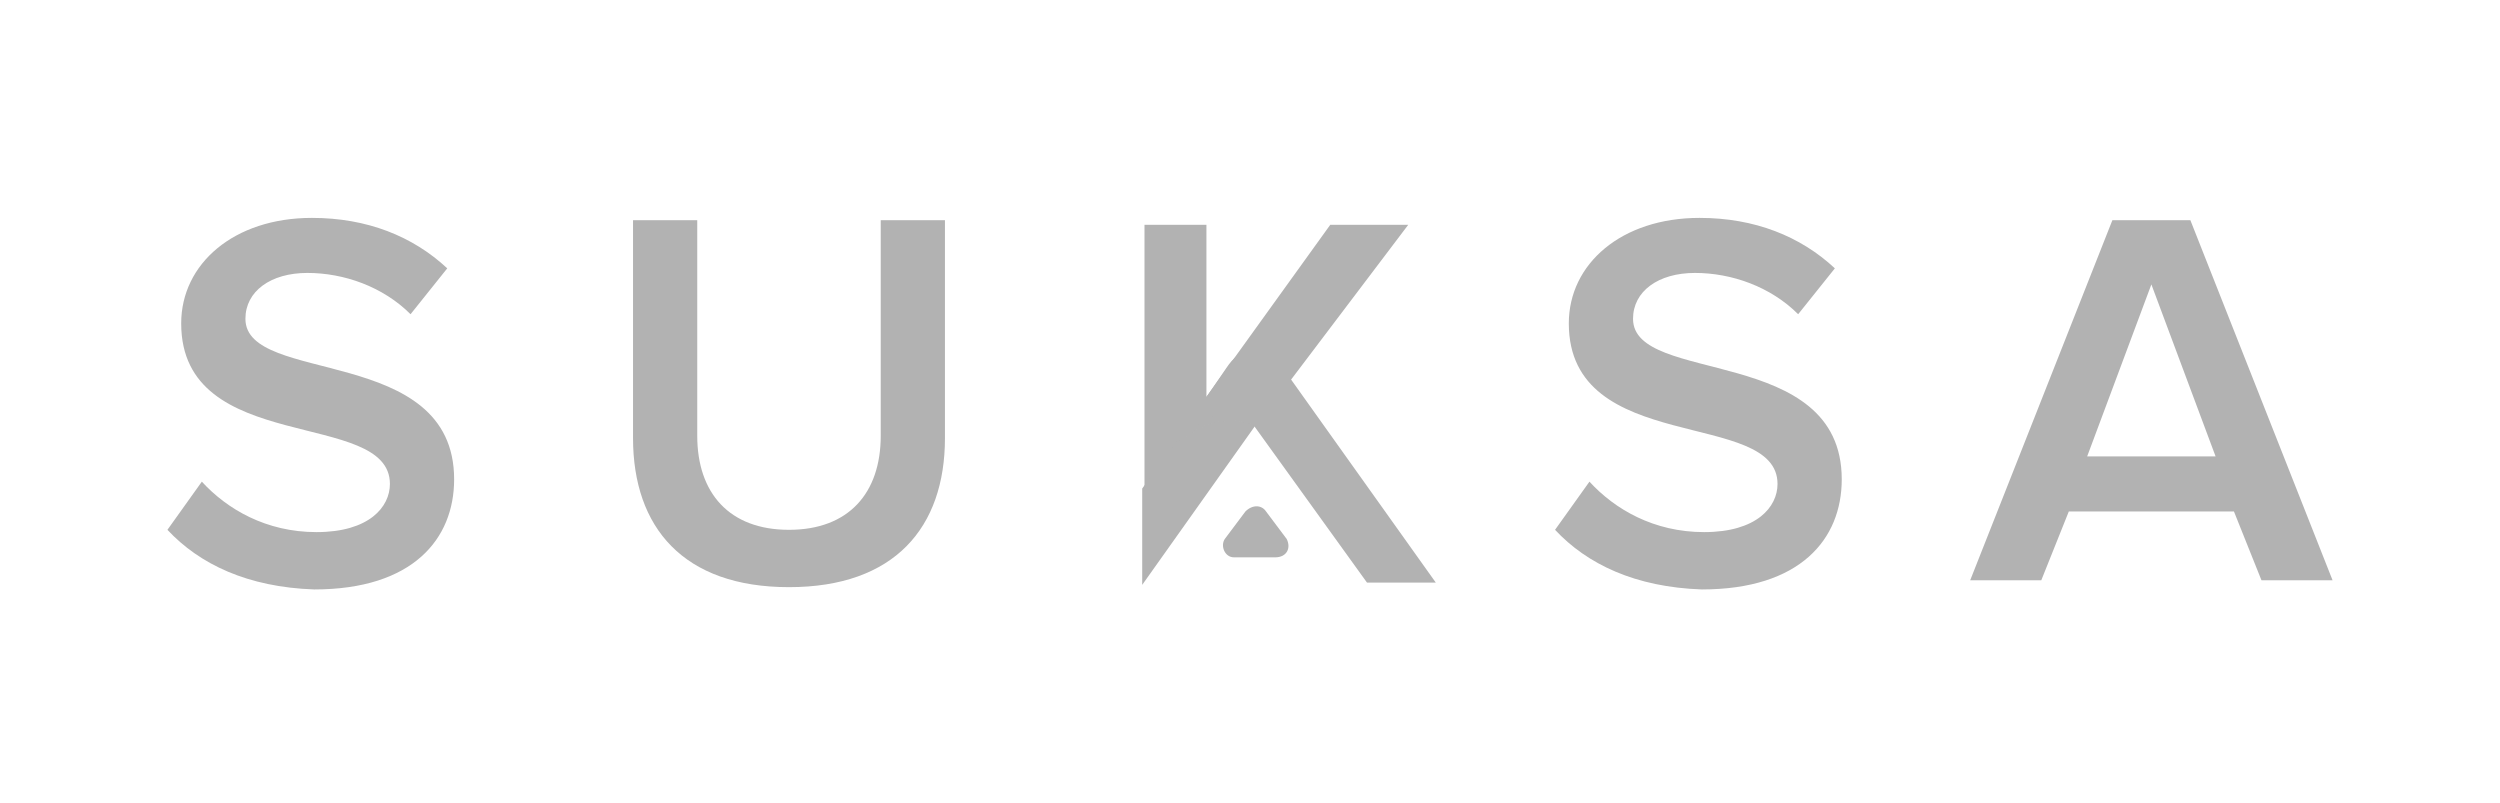
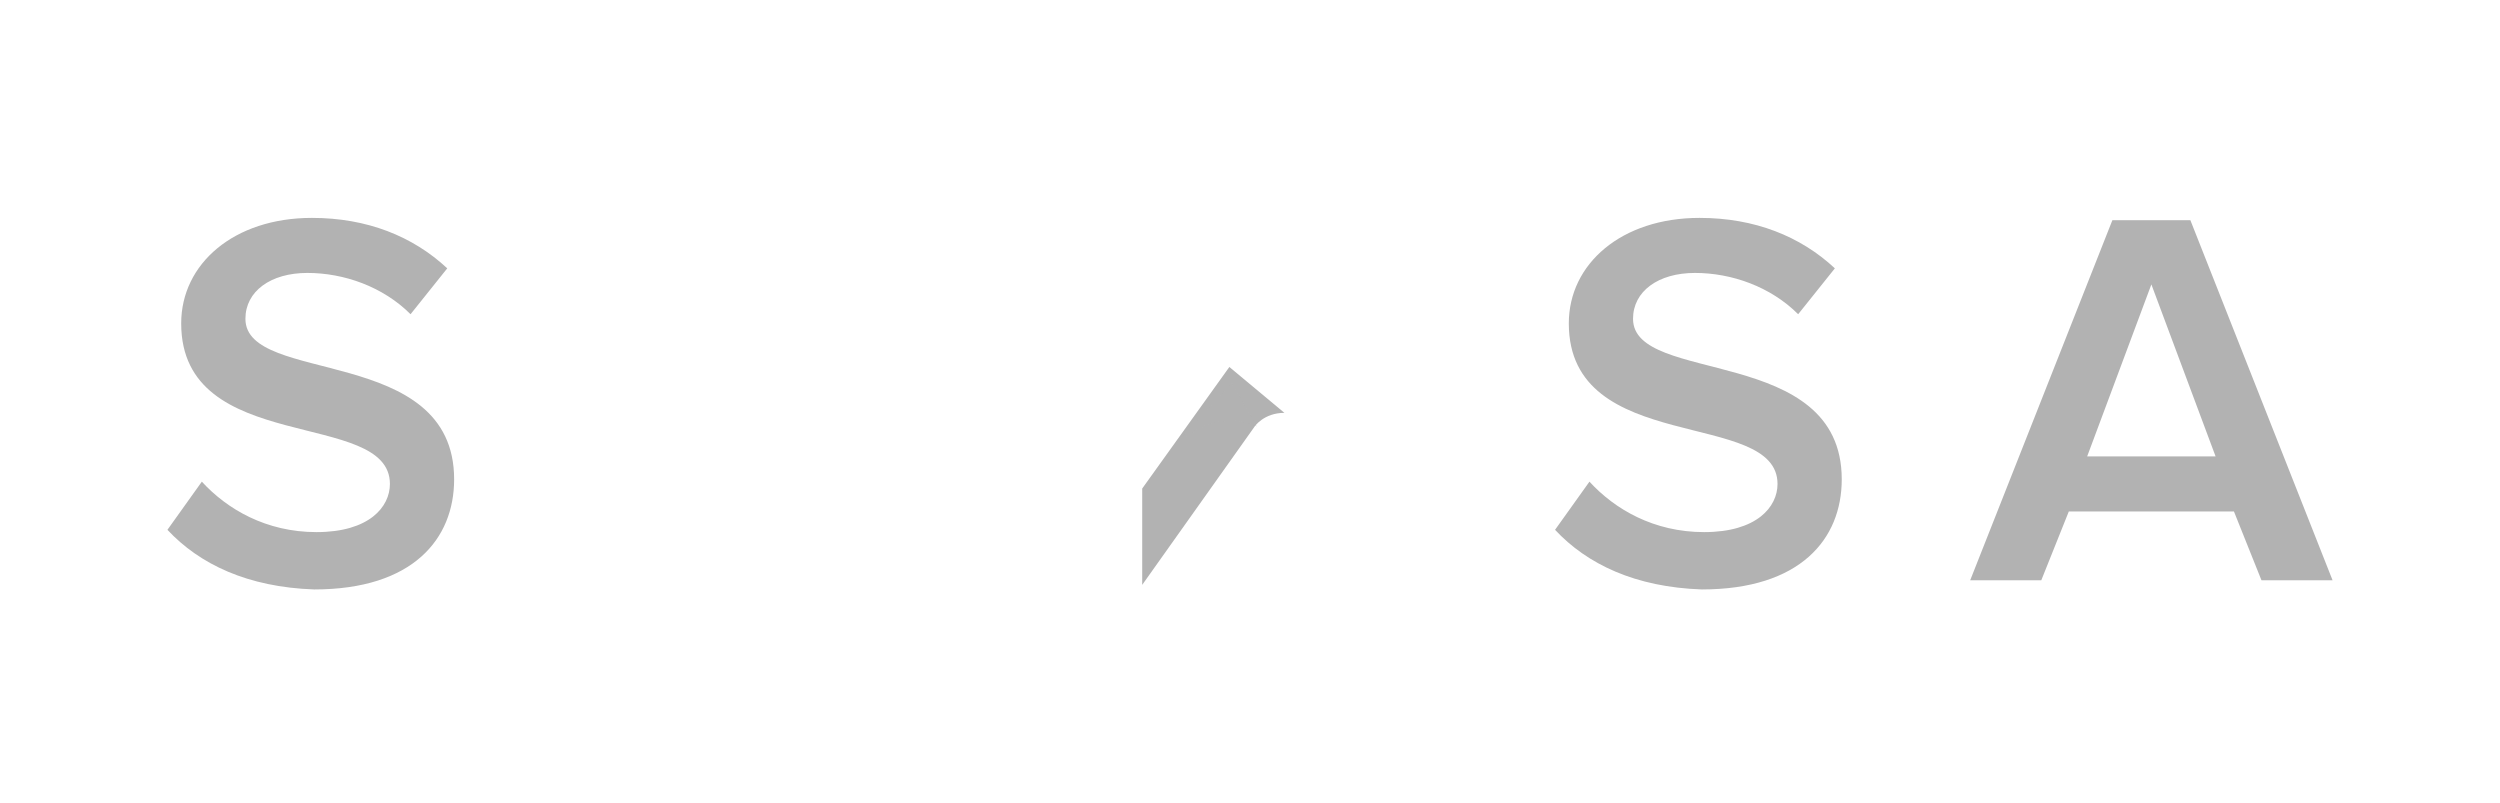
<svg xmlns="http://www.w3.org/2000/svg" version="1.1" id="Capa_1" x="0px" y="0px" viewBox="0 0 109 35" style="enable-background:new 0 0 109 35;" xml:space="preserve">
  <style type="text/css"> .st0{fill:#B2B2B2;} .st1{opacity:0.32;} </style>
  <g>
    <path class="st0" d="M7.3,23.1L8.8,21c1.1,1.2,2.8,2.2,5,2.2c2.3,0,3.2-1.1,3.2-2.1c0-3.3-9.1-1.2-9.1-7c0-2.6,2.3-4.6,5.7-4.6 c2.4,0,4.4,0.8,5.9,2.2l-1.6,2c-1.2-1.2-2.9-1.8-4.5-1.8c-1.6,0-2.7,0.8-2.7,2c0,2.9,9.1,1.1,9.1,7c0,2.6-1.8,4.8-6.1,4.8 C10.8,25.6,8.7,24.6,7.3,23.1" />
-     <path class="st0" d="M27.6,19.1V9.6h2.8V19c0,2.5,1.4,4.1,4,4.1c2.6,0,4-1.6,4-4.1V9.6h2.8v9.5c0,3.9-2.2,6.5-6.8,6.5 C29.8,25.6,27.6,23,27.6,19.1" />
    <path class="st0" d="M67.8,23.1l1.5-2.1c1.1,1.2,2.8,2.2,5,2.2c2.3,0,3.2-1.1,3.2-2.1c0-3.3-9.1-1.2-9.1-7c0-2.6,2.3-4.6,5.7-4.6 c2.4,0,4.4,0.8,5.9,2.2l-1.6,2c-1.2-1.2-2.9-1.8-4.5-1.8c-1.6,0-2.7,0.8-2.7,2c0,2.9,9.1,1.1,9.1,7c0,2.6-1.8,4.8-6.1,4.8 C71.3,25.6,69.2,24.6,67.8,23.1" />
    <path class="st0" d="M98.6,25.3l-1.2-3h-7.2l-1.2,3h-3.1l6.2-15.7h3.4l6.2,15.7H98.6z M93.8,12.4L91,19.9h5.6L93.8,12.4z" />
-     <polygon class="st0" points="55.8,17.2 52.4,20 49.9,22.1 49.9,9.8 52.6,9.8 52.6,17.3 58,9.8 61.4,9.8 " />
    <path class="st0" d="M53.6,16l-3.8,5.3v4.2l4.9-6.9c0,0,0.4-0.6,1.3-0.6" />
-     <path class="st0" d="M56.1,23.5l-0.9-1.2c-0.2-0.3-0.6-0.3-0.9,0l-0.9,1.2c-0.2,0.3,0,0.8,0.4,0.8h1.8 C56.1,24.3,56.3,23.9,56.1,23.5" />
    <g class="st1">
      <g>
        <path class="st0" d="M51.1,19.5c0,0,0.8-0.7,1.6-1c1.2-0.4,2.1,0.1,2.1,0.1l-1.1-1.9L51.1,19.5z" />
      </g>
    </g>
-     <path class="st0" d="M51.1,19.5l2.4-3.5c0,0,0.5-0.8,1.2-0.8c0.7,0,1.2,0.8,1.2,0.8l6.7,9.4h-3l-4.9-6.8c0,0-0.4-0.6-1.3-0.6 C52.4,18.1,51.1,19.5,51.1,19.5" />
  </g>
</svg>